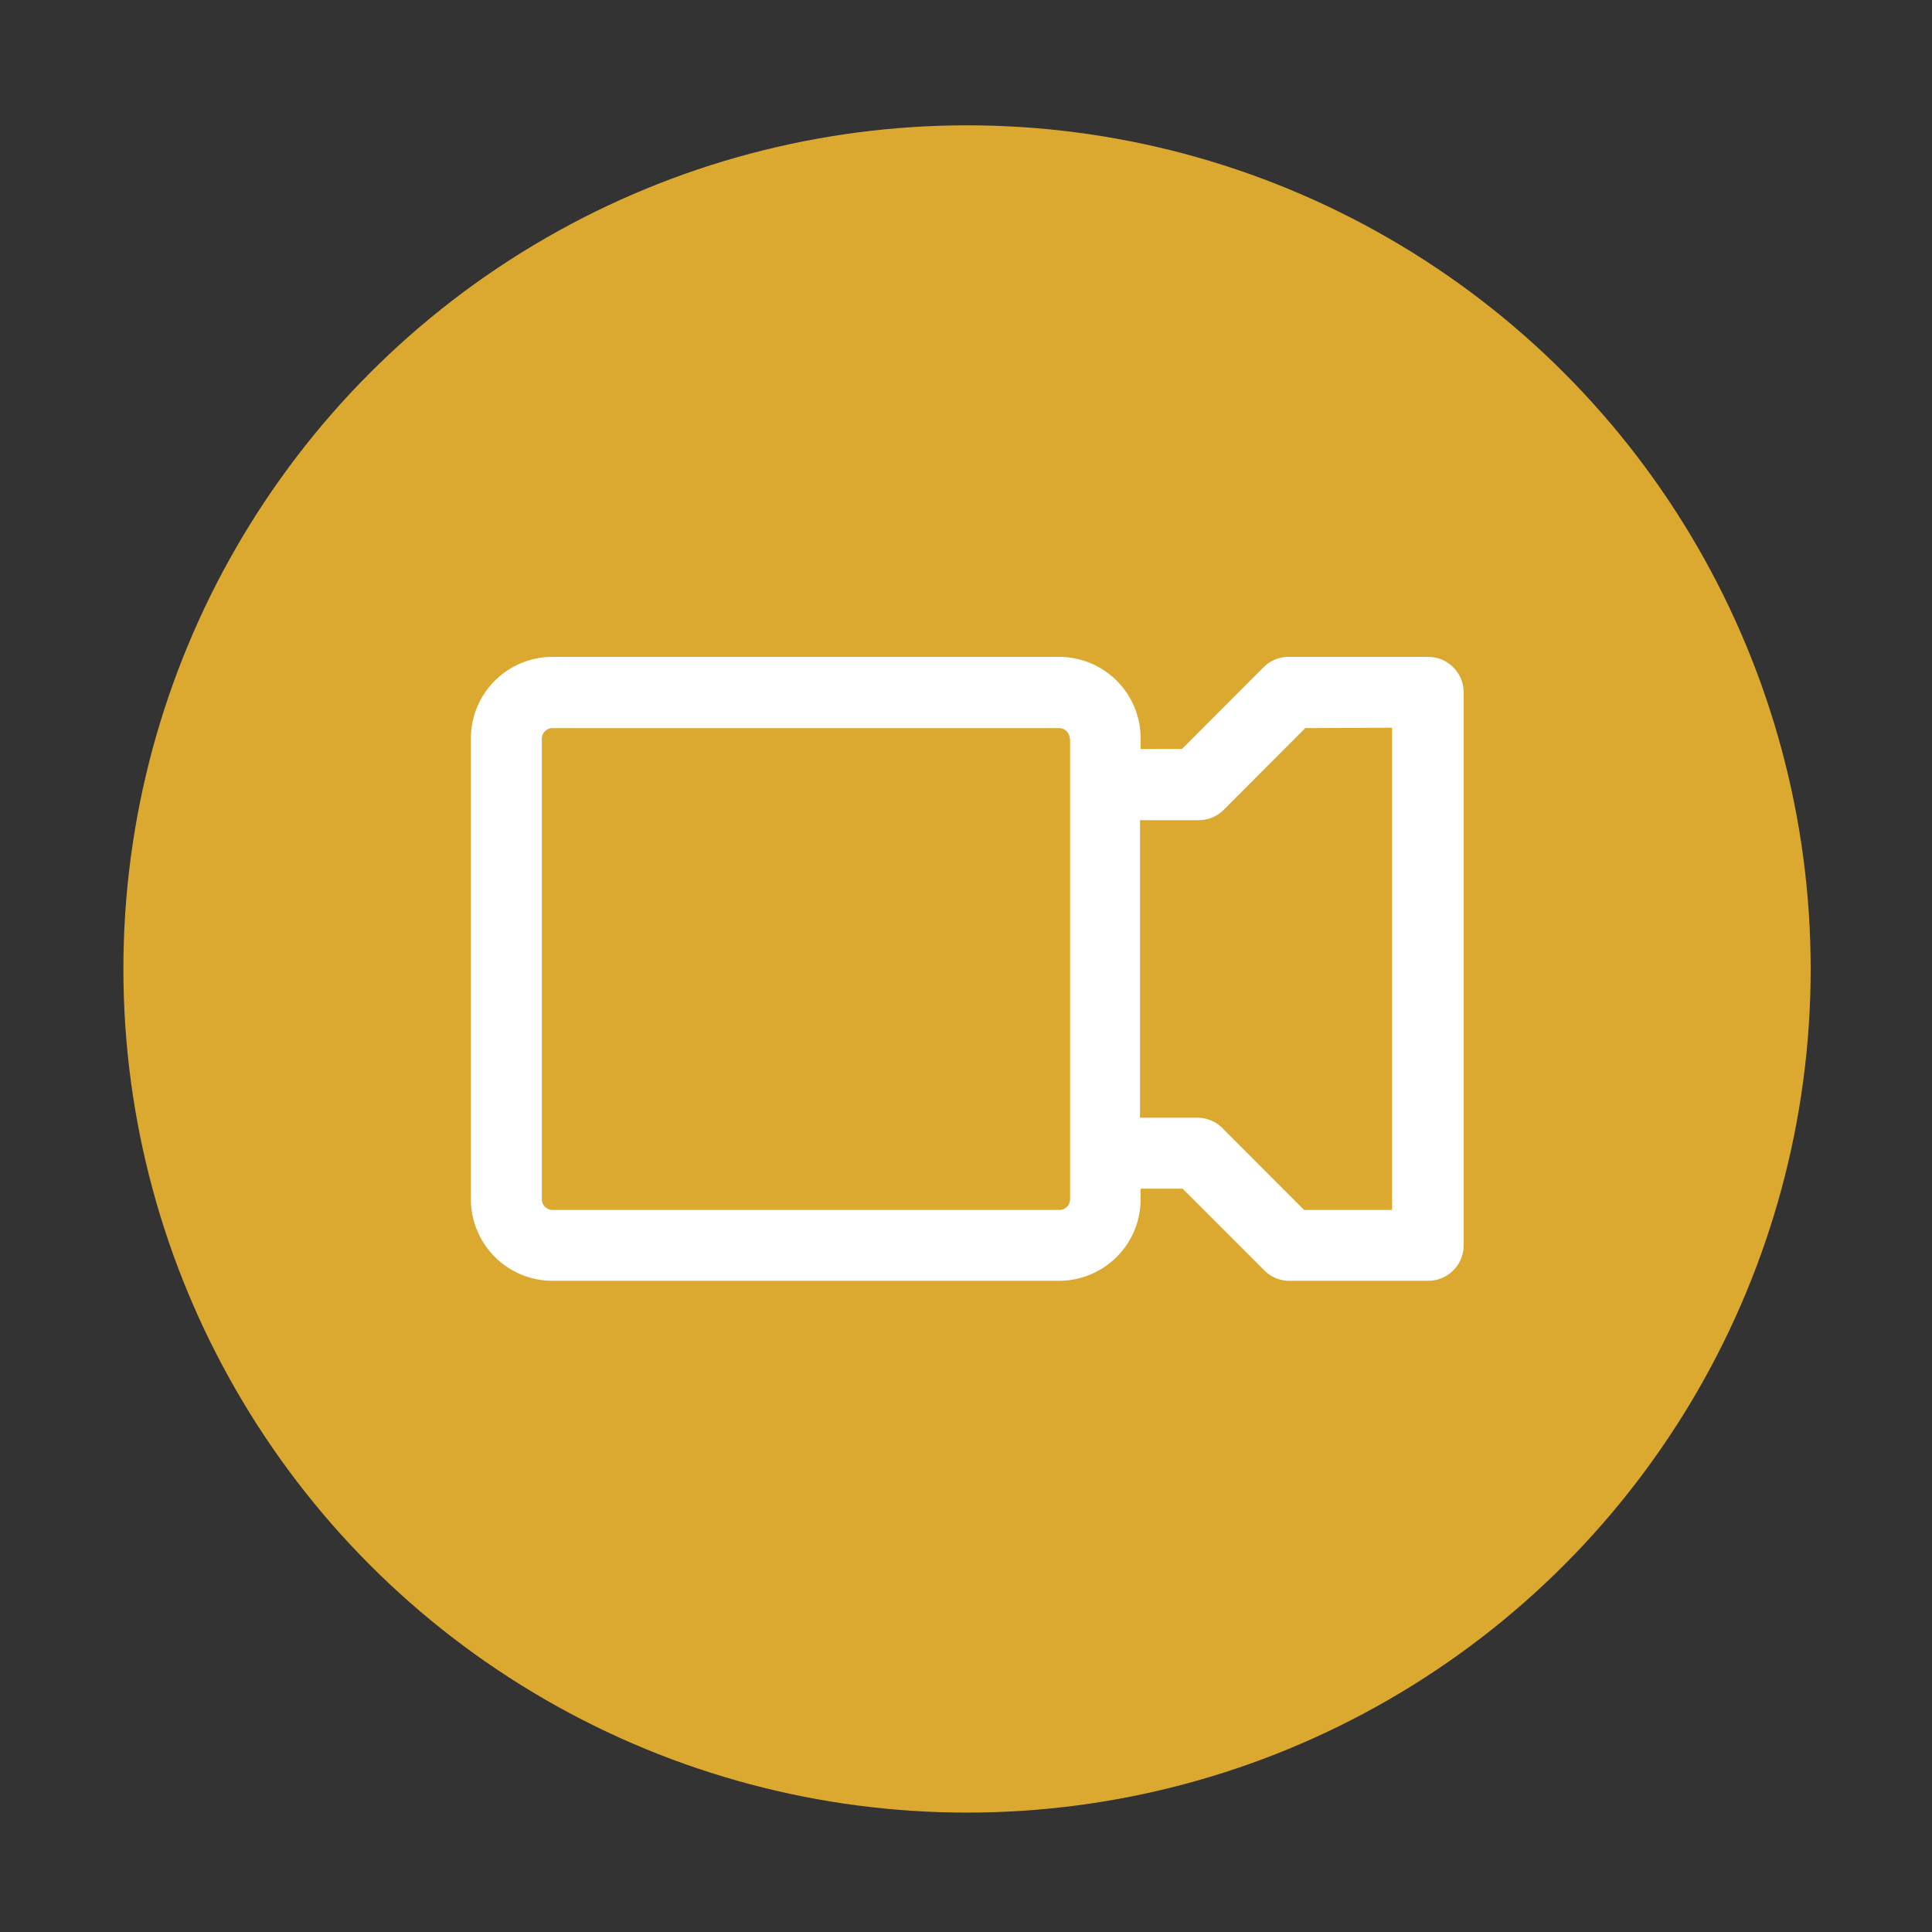
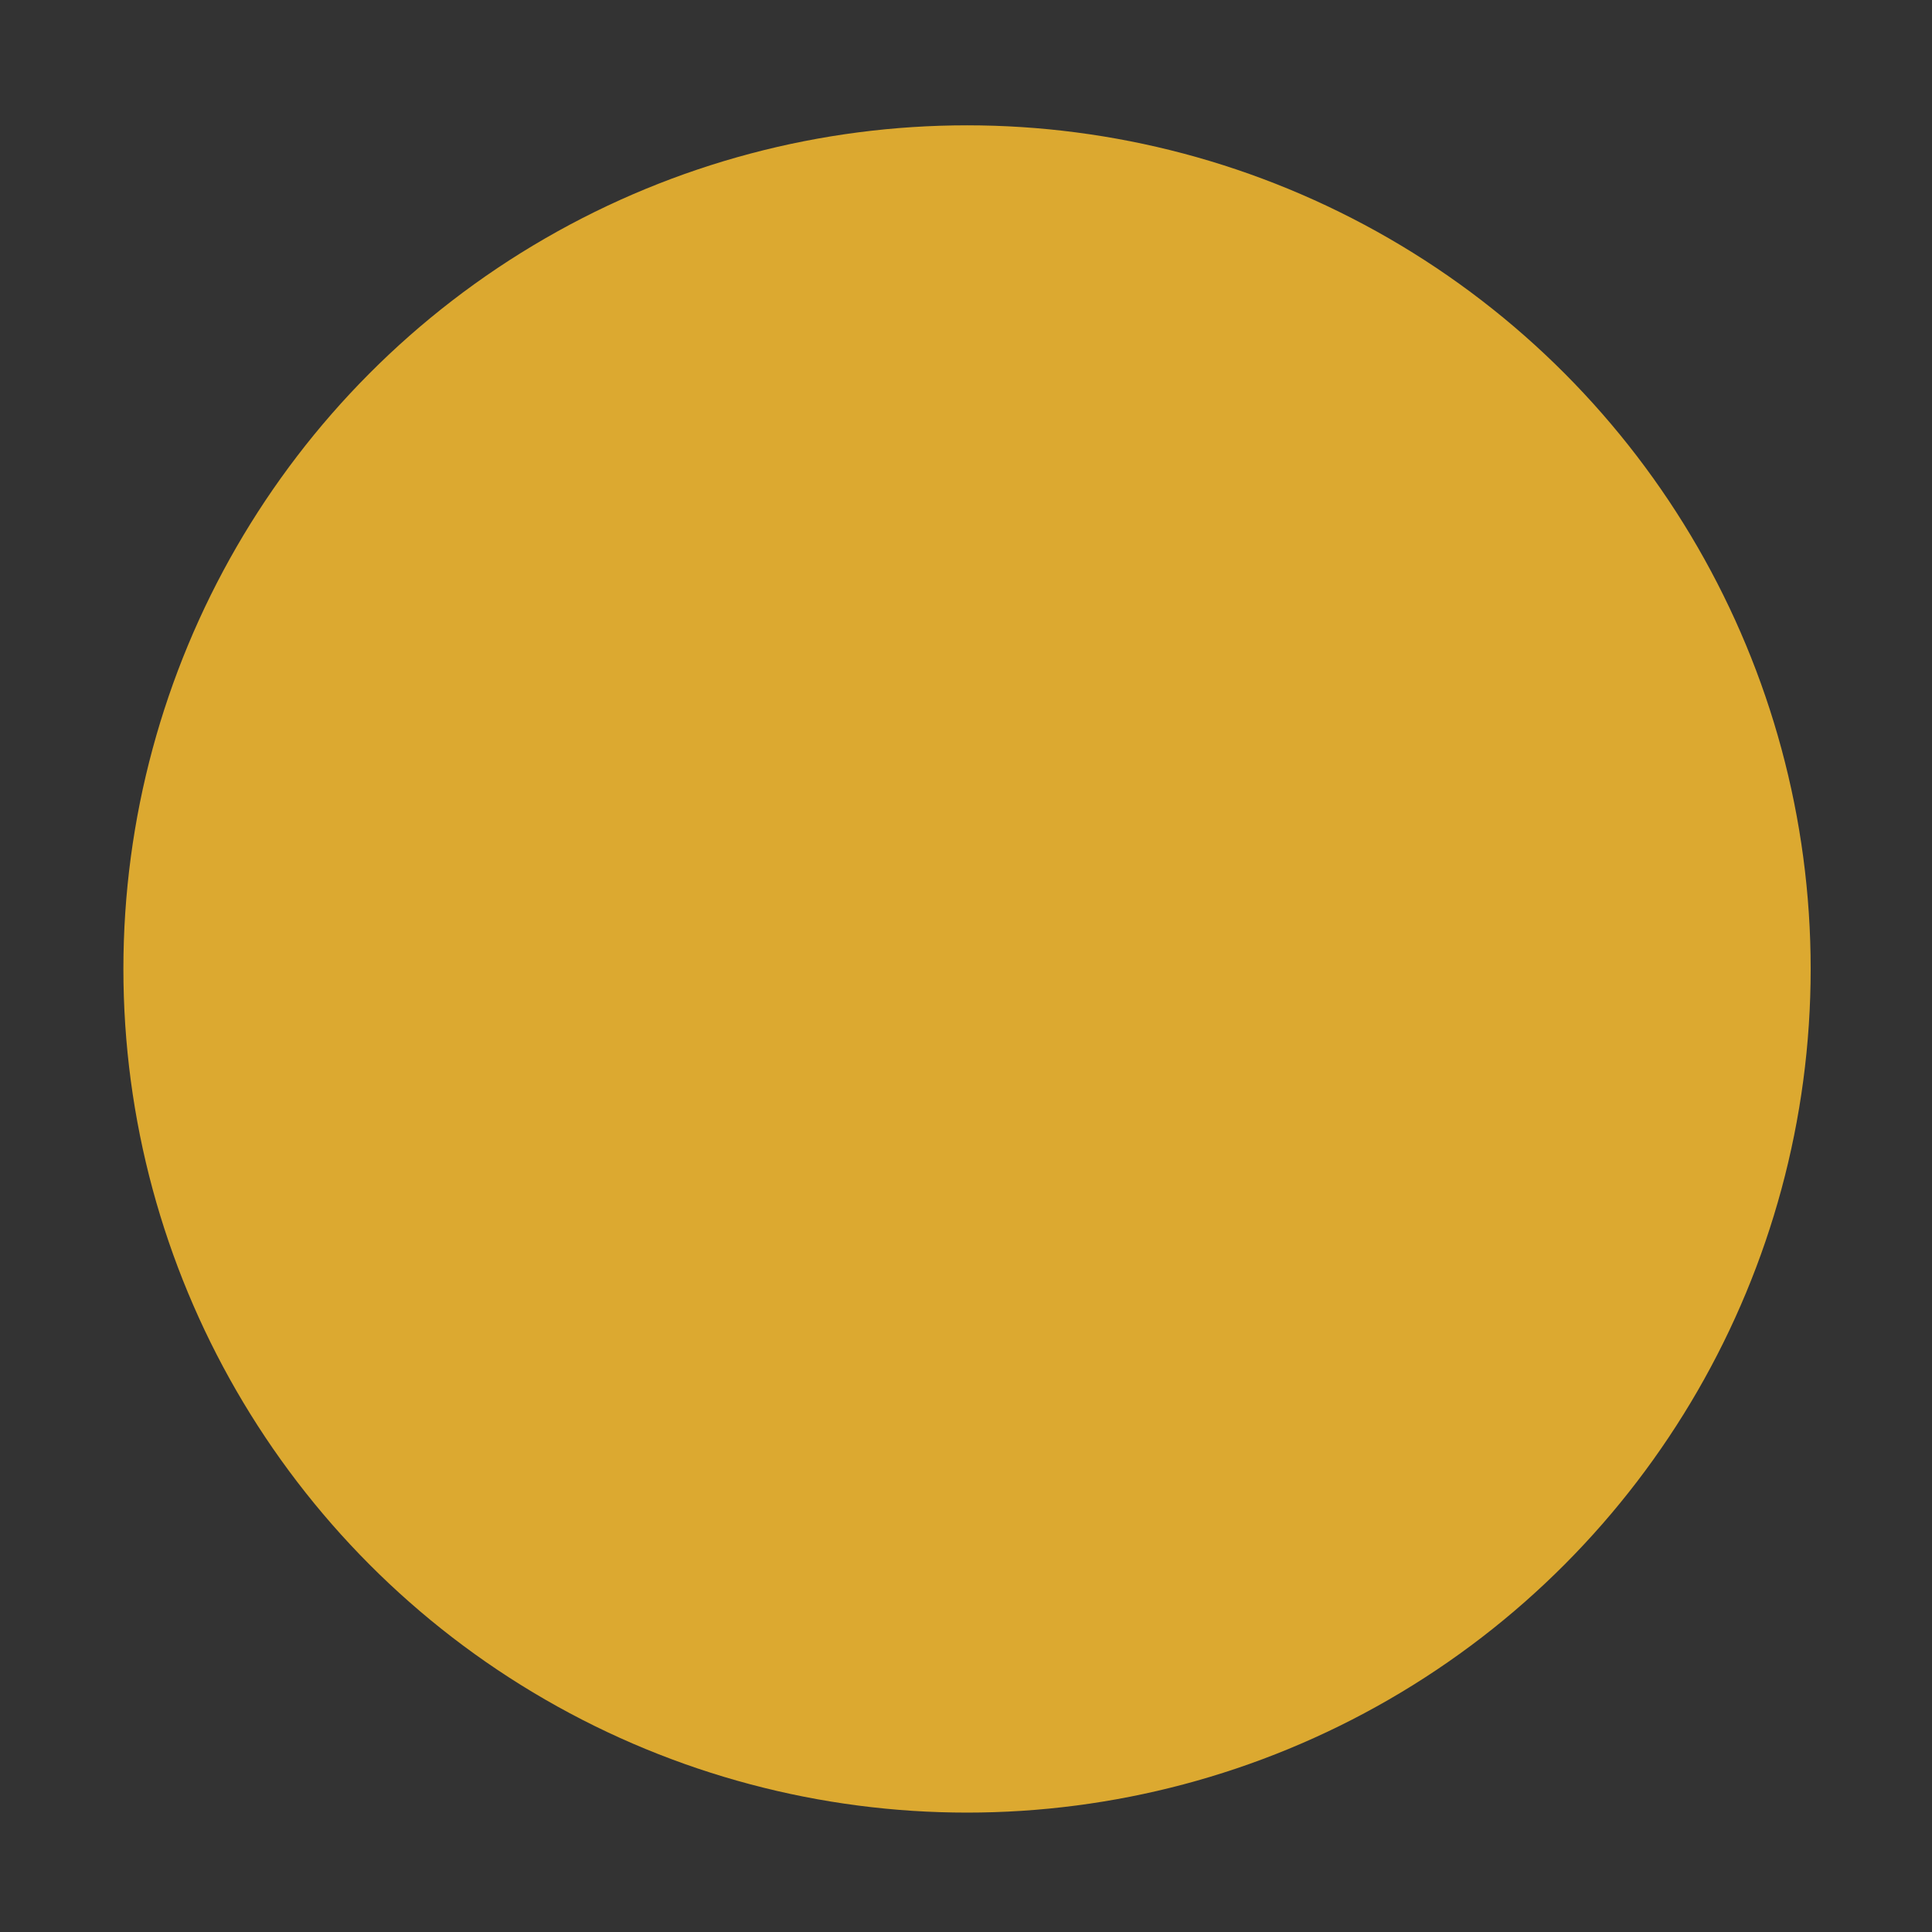
<svg xmlns="http://www.w3.org/2000/svg" id="Layer_1" data-name="Layer 1" viewBox="0 0 150 150">
  <rect x="0" y="0" width="150" height="150" fill="#333333" stroke="none" />
  <defs>
    <style>.cls-1{fill:#dca930;}.cls-2{fill:#fff;}</style>
  </defs>
  <circle class="cls-1" cx="75.08" cy="75.23" r="65.5" />
-   <path class="cls-2" d="M110.83,51H100.11a2.73,2.73,0,0,0-2,.8l-6.34,6.35H88.56v-.83A6.33,6.33,0,0,0,82.23,51H42.89a6.33,6.33,0,0,0-6.33,6.32V93.11a6.34,6.34,0,0,0,6.33,6.33H82.23a6.34,6.34,0,0,0,6.33-6.33v-.82h3.26l6.34,6.34a2.74,2.74,0,0,0,2,.81h10.72a2.76,2.76,0,0,0,2.76-2.75V53.78A2.76,2.76,0,0,0,110.83,51Zm-2.75,5.5V93.94h-6.83l-6.34-6.35a2.74,2.74,0,0,0-2-.81h-4.4V63.68H93a2.75,2.75,0,0,0,2-.8l6.34-6.35Zm-25,.82V93.11a.83.83,0,0,1-.82.83H42.89a.83.83,0,0,1-.82-.83V57.35a.82.82,0,0,1,.82-.82H82.23A.82.82,0,0,1,83.05,57.35Z" />
</svg>